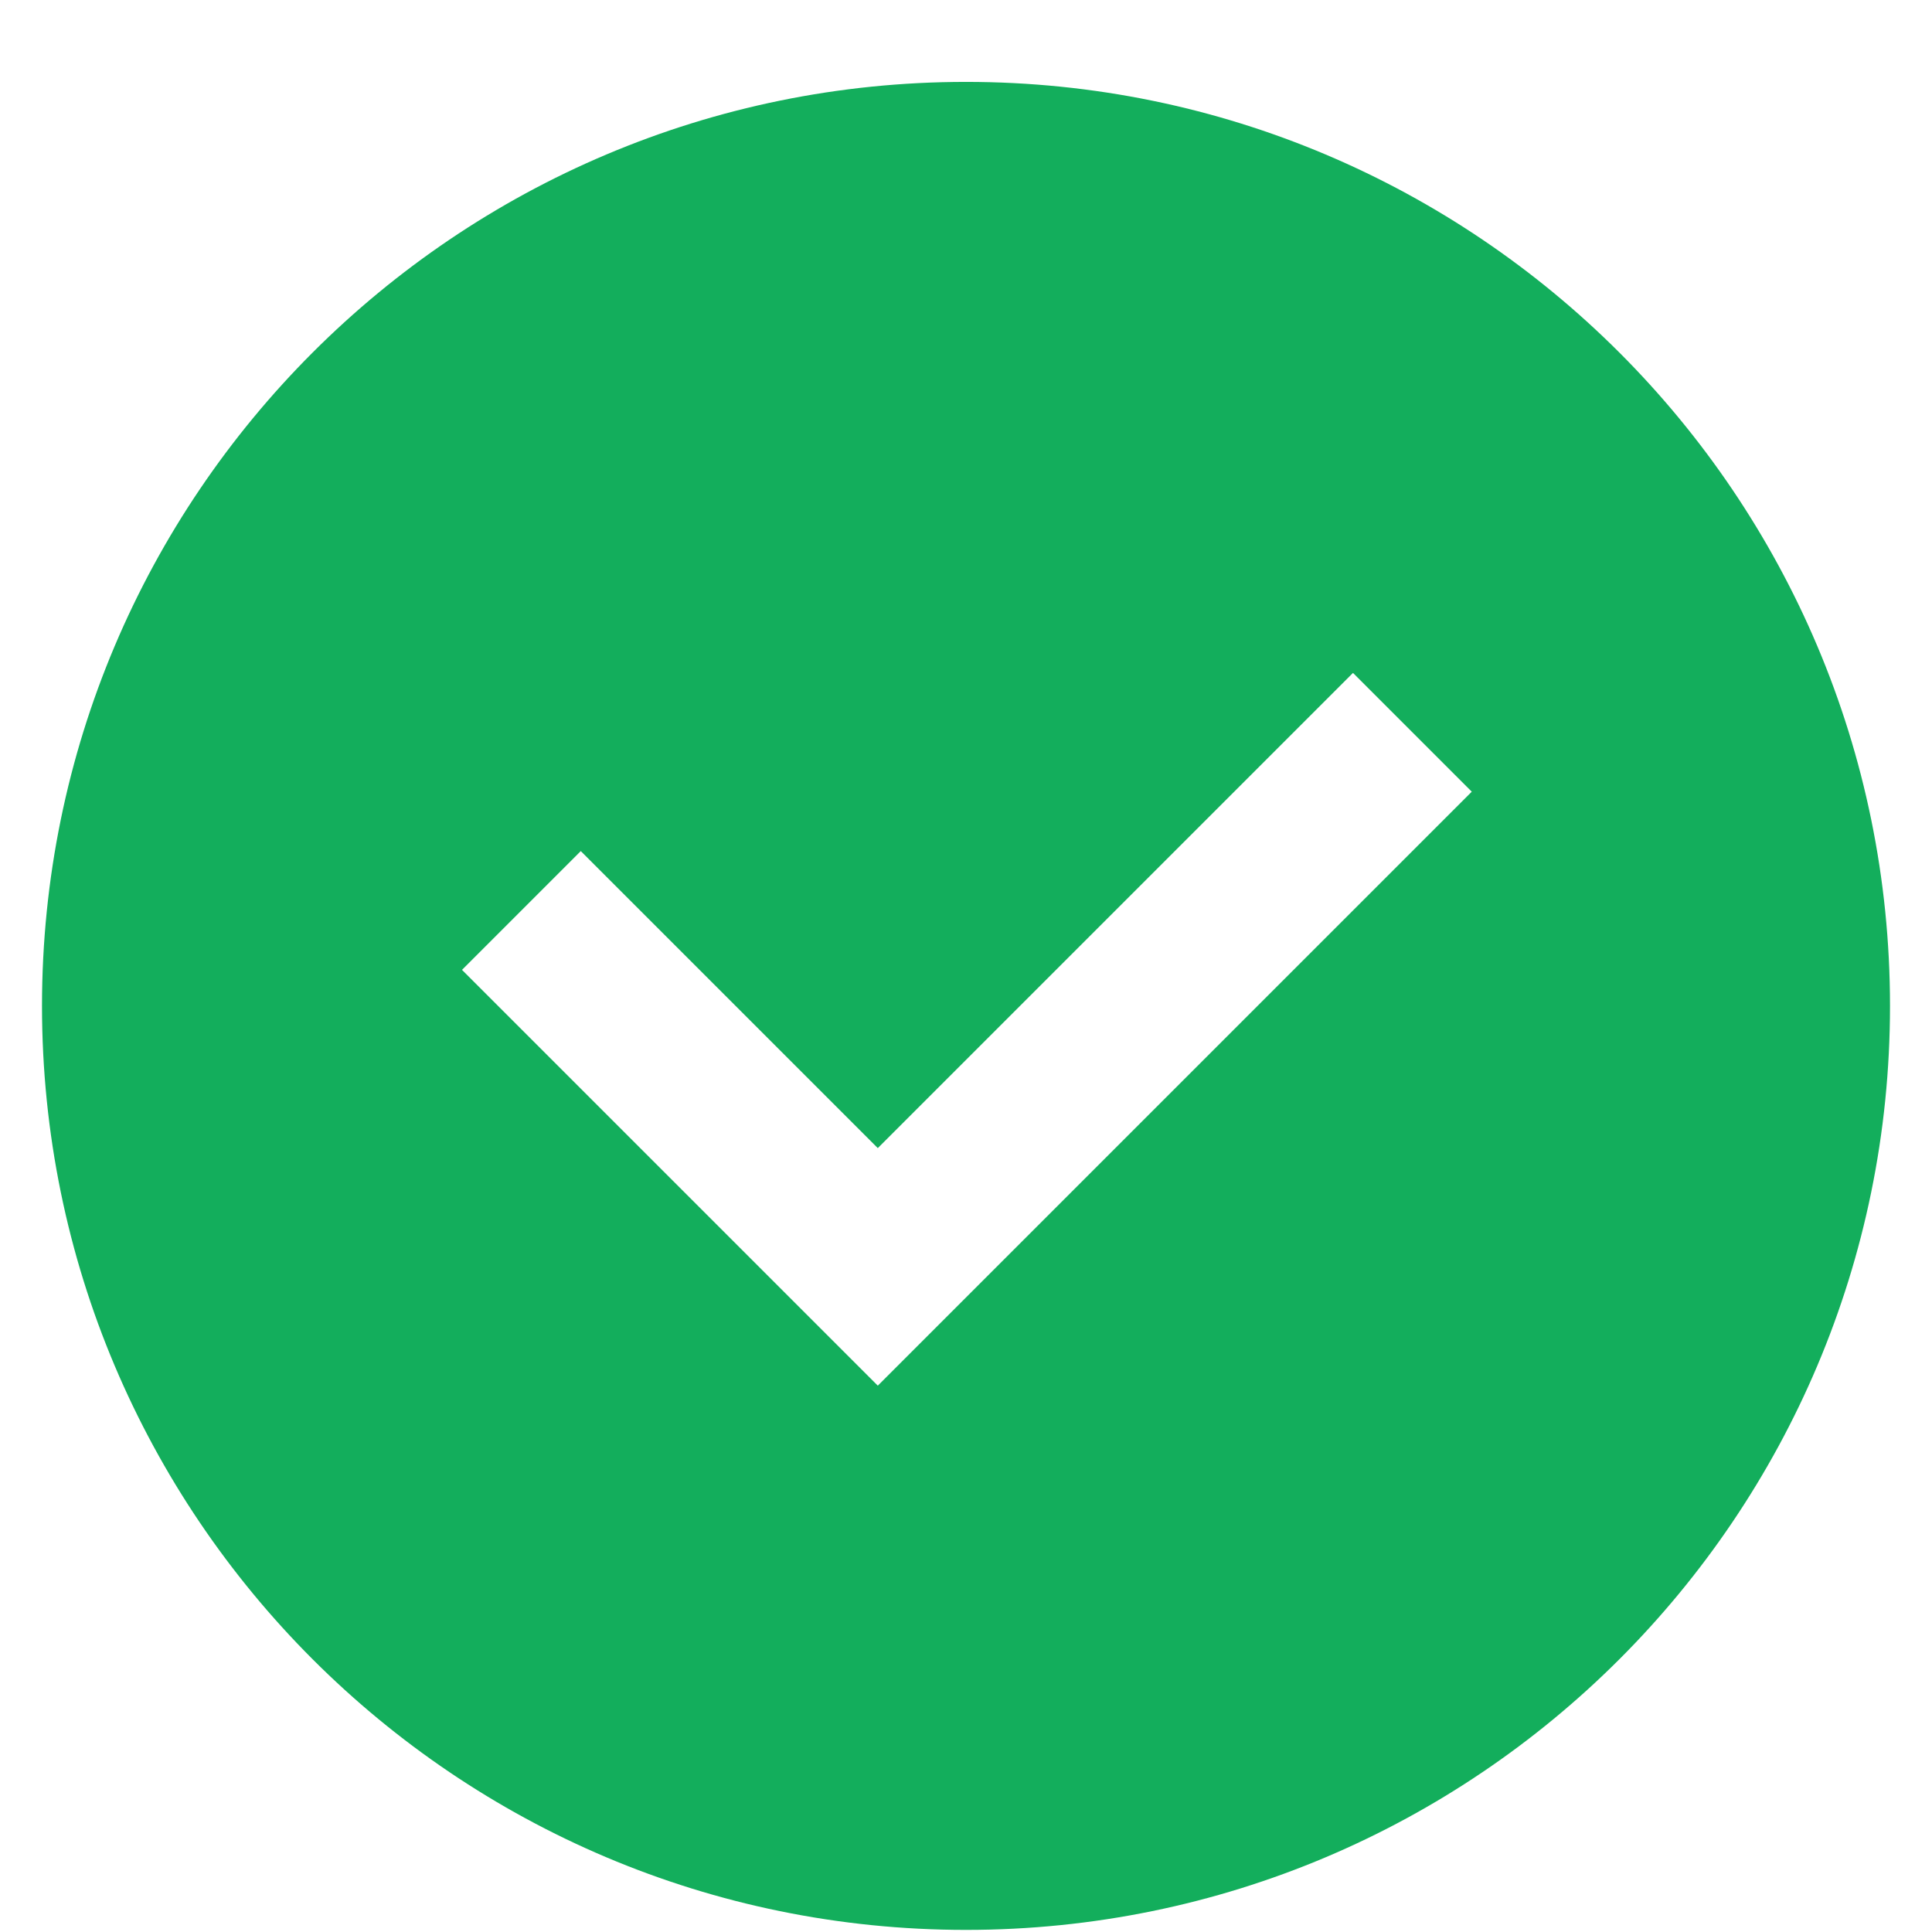
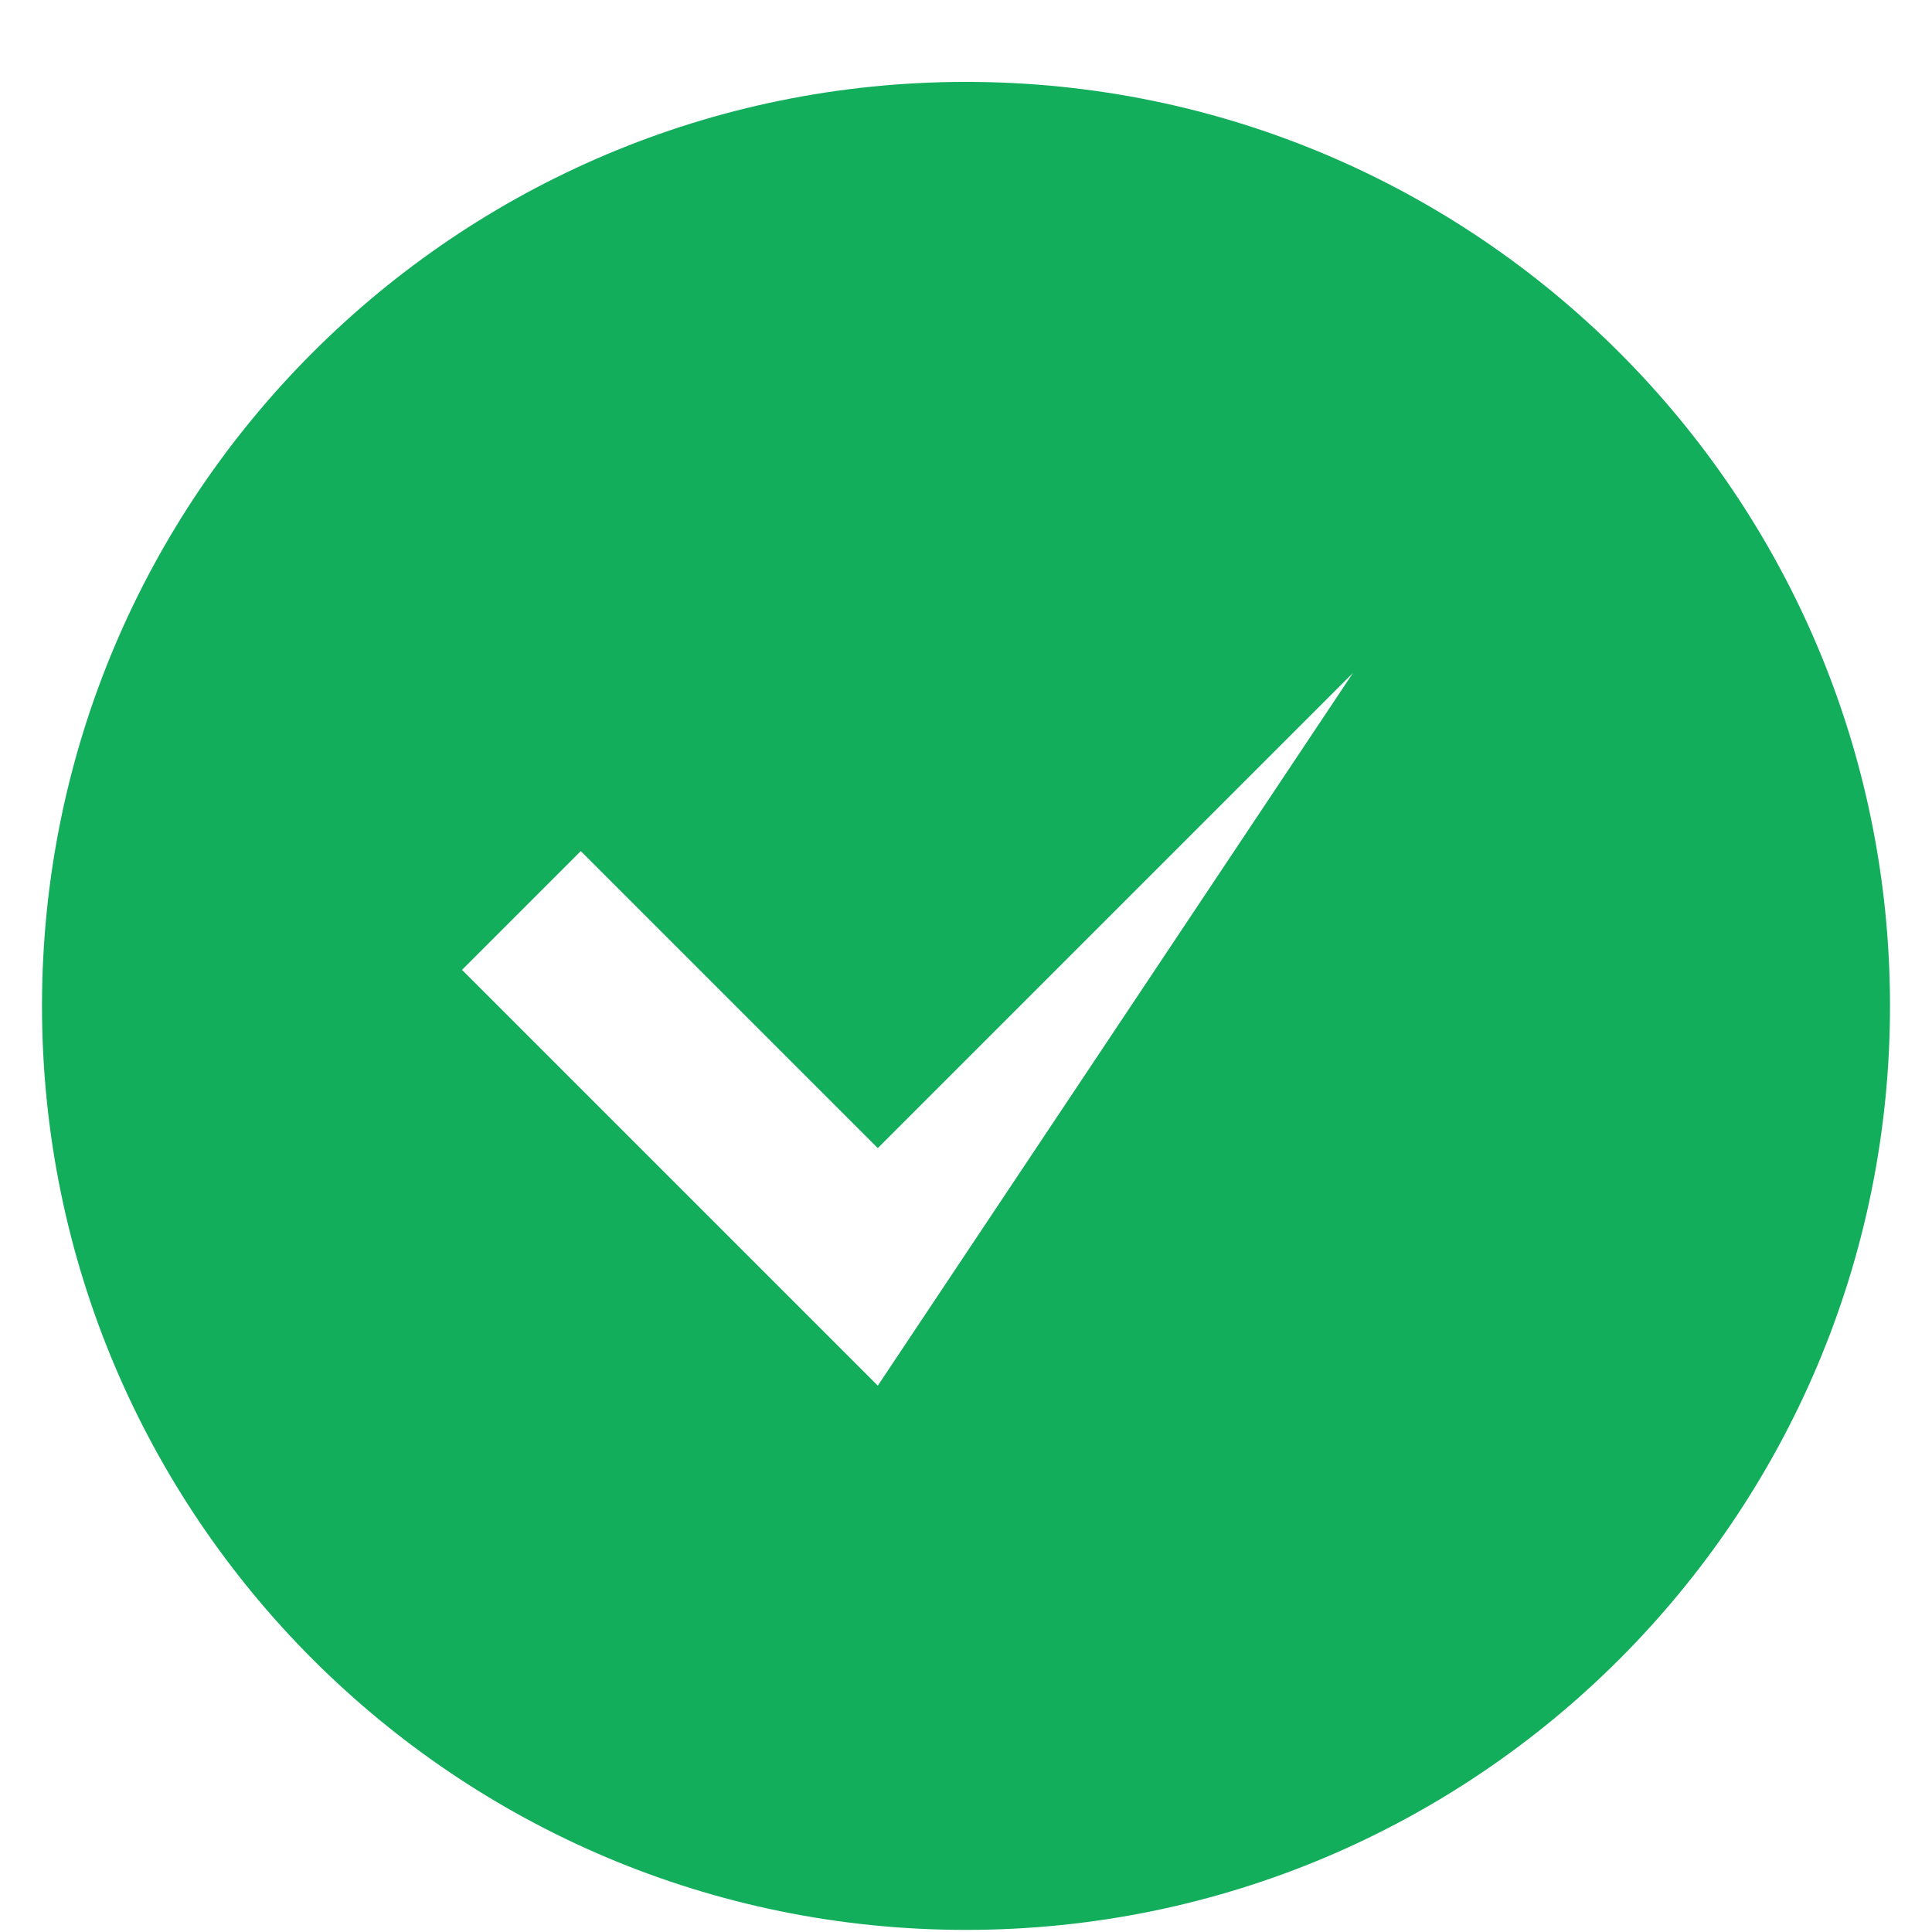
<svg xmlns="http://www.w3.org/2000/svg" width="23" height="23" viewBox="0 0 23 23" fill="none">
-   <path fill-rule="evenodd" clip-rule="evenodd" d="M11.5 22.975C17.575 22.975 22.5 18.05 22.5 11.975C22.5 5.9 17.575 0.975 11.5 0.975C5.425 0.975 0.5 5.9 0.5 11.975C0.5 18.05 5.425 22.975 11.5 22.975ZM5.5 11.546L6.914 10.132L10.45 13.668L16.107 8.011L17.521 9.425L10.45 16.496L5.5 11.546Z" fill="#13AE5C" />
+   <path fill-rule="evenodd" clip-rule="evenodd" d="M11.5 22.975C17.575 22.975 22.5 18.05 22.5 11.975C22.5 5.9 17.575 0.975 11.5 0.975C5.425 0.975 0.5 5.9 0.5 11.975C0.5 18.05 5.425 22.975 11.5 22.975ZM5.5 11.546L6.914 10.132L10.45 13.668L16.107 8.011L10.45 16.496L5.5 11.546Z" fill="#13AE5C" />
</svg>